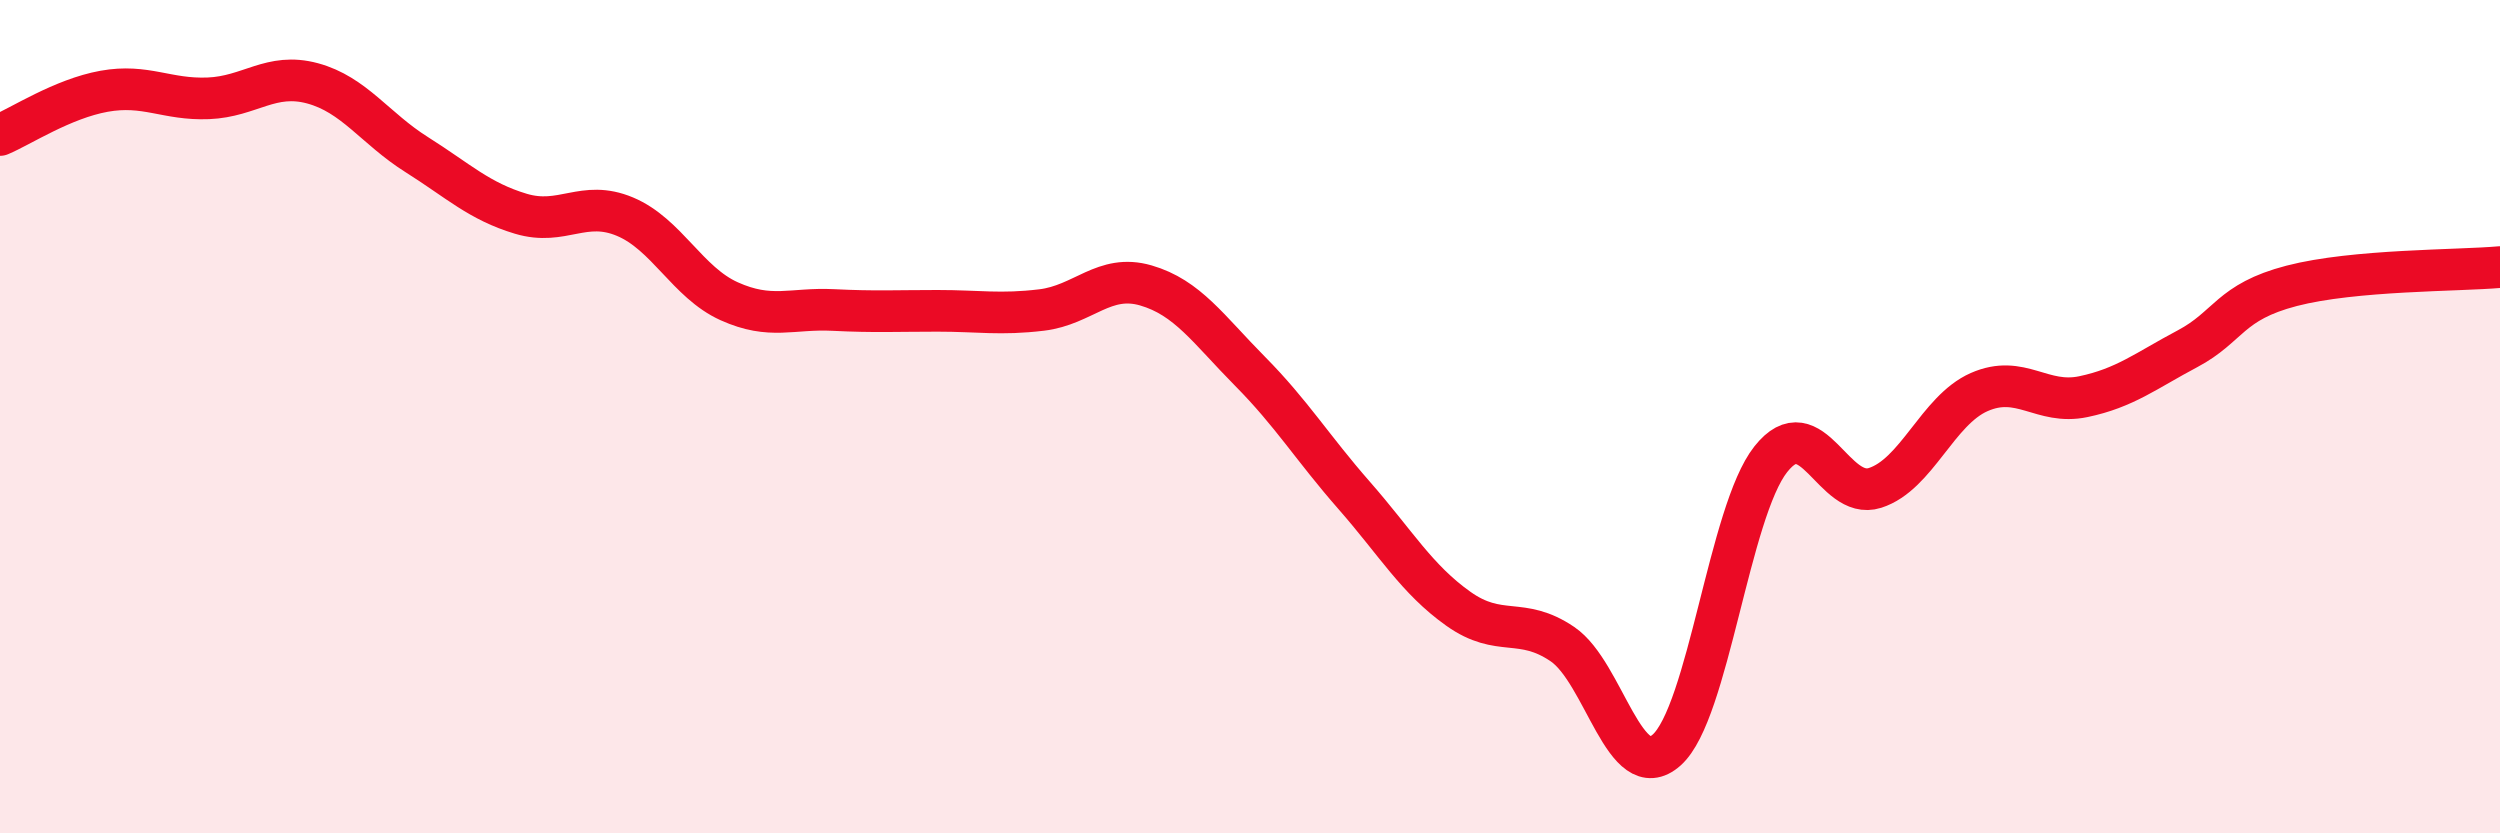
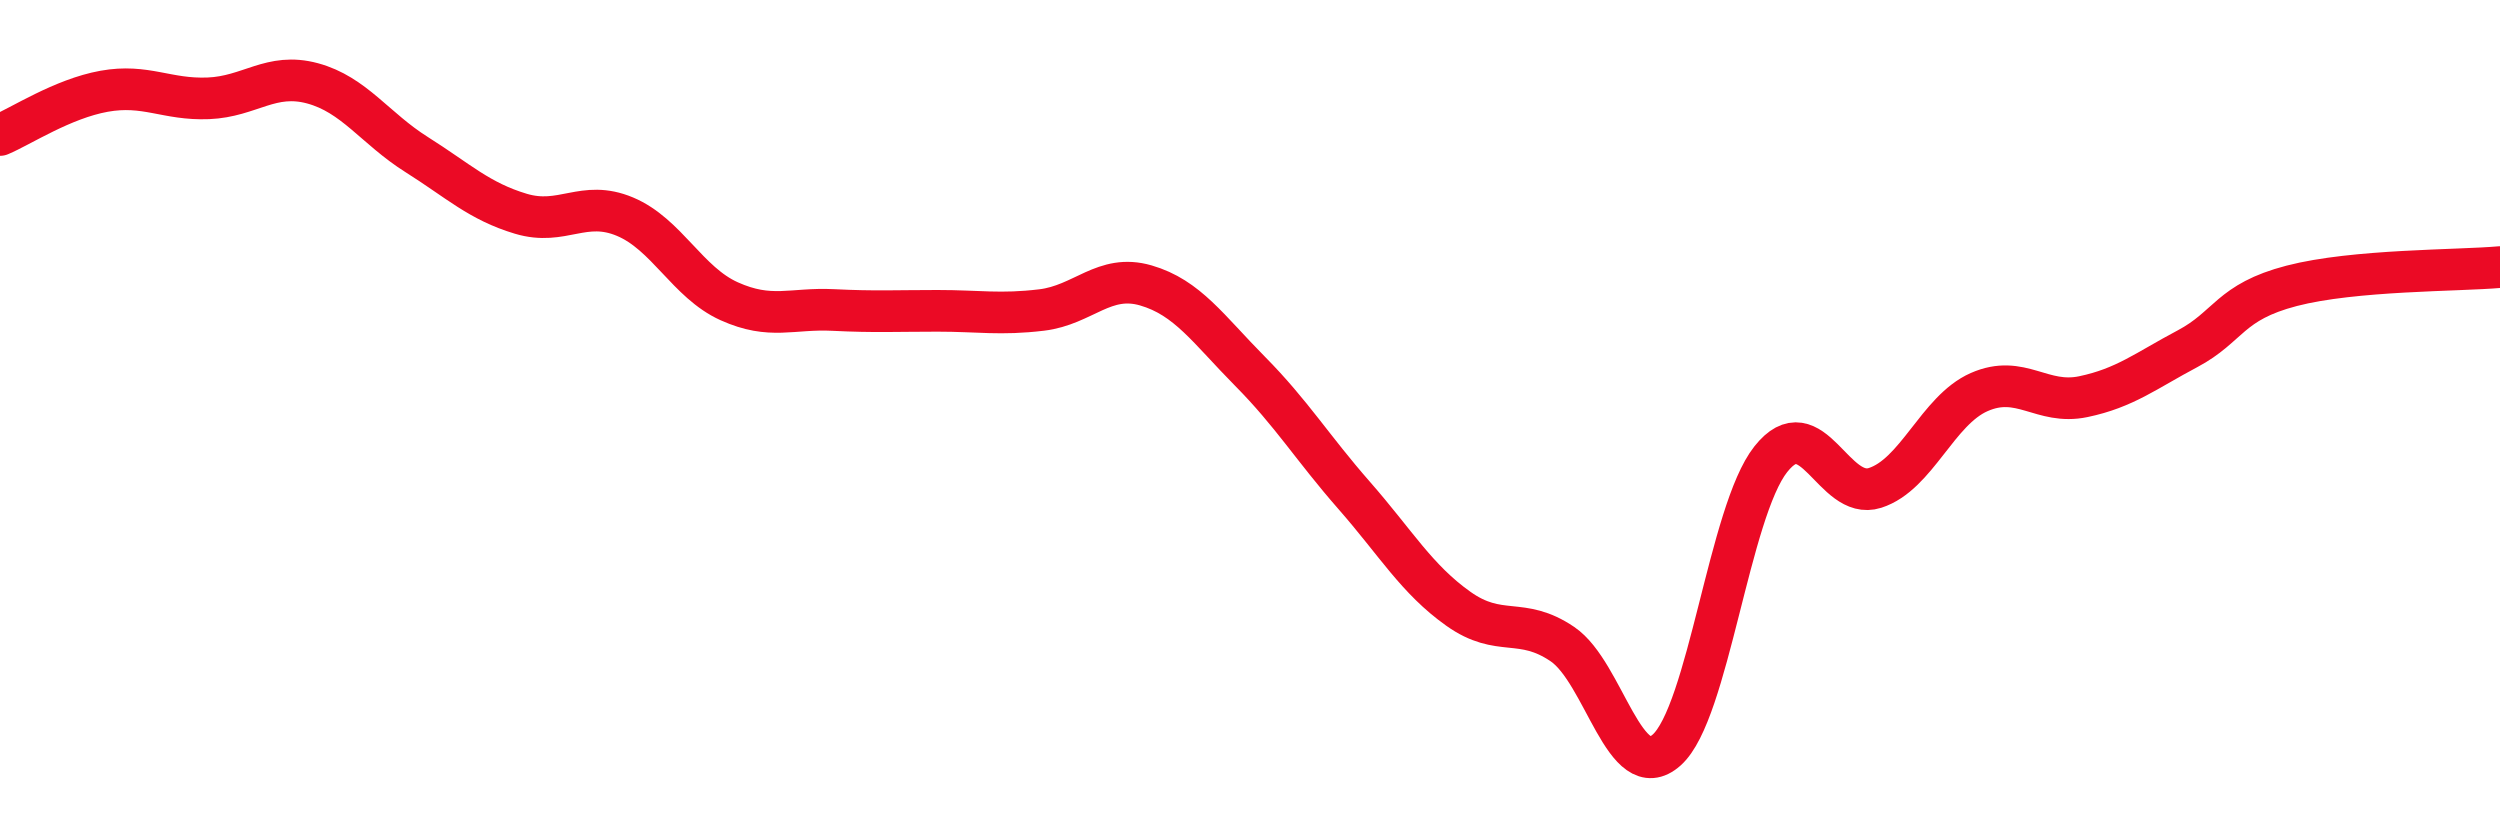
<svg xmlns="http://www.w3.org/2000/svg" width="60" height="20" viewBox="0 0 60 20">
-   <path d="M 0,3.24 C 0.5,3.03 1.5,2.37 2.5,2.19 C 3.5,2.01 4,2.4 5,2.36 C 6,2.32 6.5,1.73 7.5,2 C 8.5,2.27 9,3.08 10,3.71 C 11,4.34 11.5,4.83 12.5,5.13 C 13.5,5.43 14,4.78 15,5.2 C 16,5.62 16.5,6.78 17.5,7.23 C 18.5,7.68 19,7.39 20,7.44 C 21,7.49 21.5,7.46 22.5,7.46 C 23.5,7.46 24,7.56 25,7.44 C 26,7.32 26.5,6.56 27.5,6.85 C 28.5,7.14 29,7.9 30,8.91 C 31,9.92 31.5,10.75 32.5,11.89 C 33.5,13.03 34,13.9 35,14.61 C 36,15.32 36.5,14.78 37.5,15.46 C 38.5,16.14 39,18.89 40,18 C 41,17.11 41.5,12.28 42.5,11.02 C 43.5,9.76 44,12.03 45,11.71 C 46,11.39 46.5,9.85 47.5,9.41 C 48.5,8.97 49,9.73 50,9.52 C 51,9.31 51.5,8.9 52.5,8.37 C 53.5,7.84 53.5,7.25 55,6.86 C 56.5,6.47 59,6.5 60,6.41L60 20L0 20Z" fill="#EB0A25" opacity="0.1" stroke-linecap="round" stroke-linejoin="round" />
  <path d="M 0,3.24 C 0.5,3.03 1.5,2.37 2.5,2.19 C 3.5,2.01 4,2.4 5,2.36 C 6,2.32 6.5,1.73 7.5,2 C 8.5,2.27 9,3.08 10,3.71 C 11,4.34 11.5,4.83 12.5,5.13 C 13.5,5.43 14,4.78 15,5.2 C 16,5.62 16.5,6.78 17.5,7.23 C 18.5,7.68 19,7.39 20,7.44 C 21,7.49 21.5,7.46 22.5,7.46 C 23.5,7.46 24,7.56 25,7.44 C 26,7.32 26.5,6.56 27.5,6.85 C 28.5,7.14 29,7.9 30,8.91 C 31,9.92 31.5,10.75 32.5,11.89 C 33.5,13.03 34,13.9 35,14.61 C 36,15.32 36.5,14.78 37.5,15.46 C 38.5,16.14 39,18.89 40,18 C 41,17.11 41.5,12.28 42.5,11.02 C 43.5,9.76 44,12.03 45,11.71 C 46,11.39 46.5,9.85 47.5,9.41 C 48.5,8.97 49,9.73 50,9.52 C 51,9.31 51.5,8.9 52.5,8.37 C 53.5,7.84 53.5,7.25 55,6.86 C 56.5,6.47 59,6.5 60,6.41" stroke="#EB0A25" stroke-width="1" fill="none" stroke-linecap="round" stroke-linejoin="round" />
</svg>